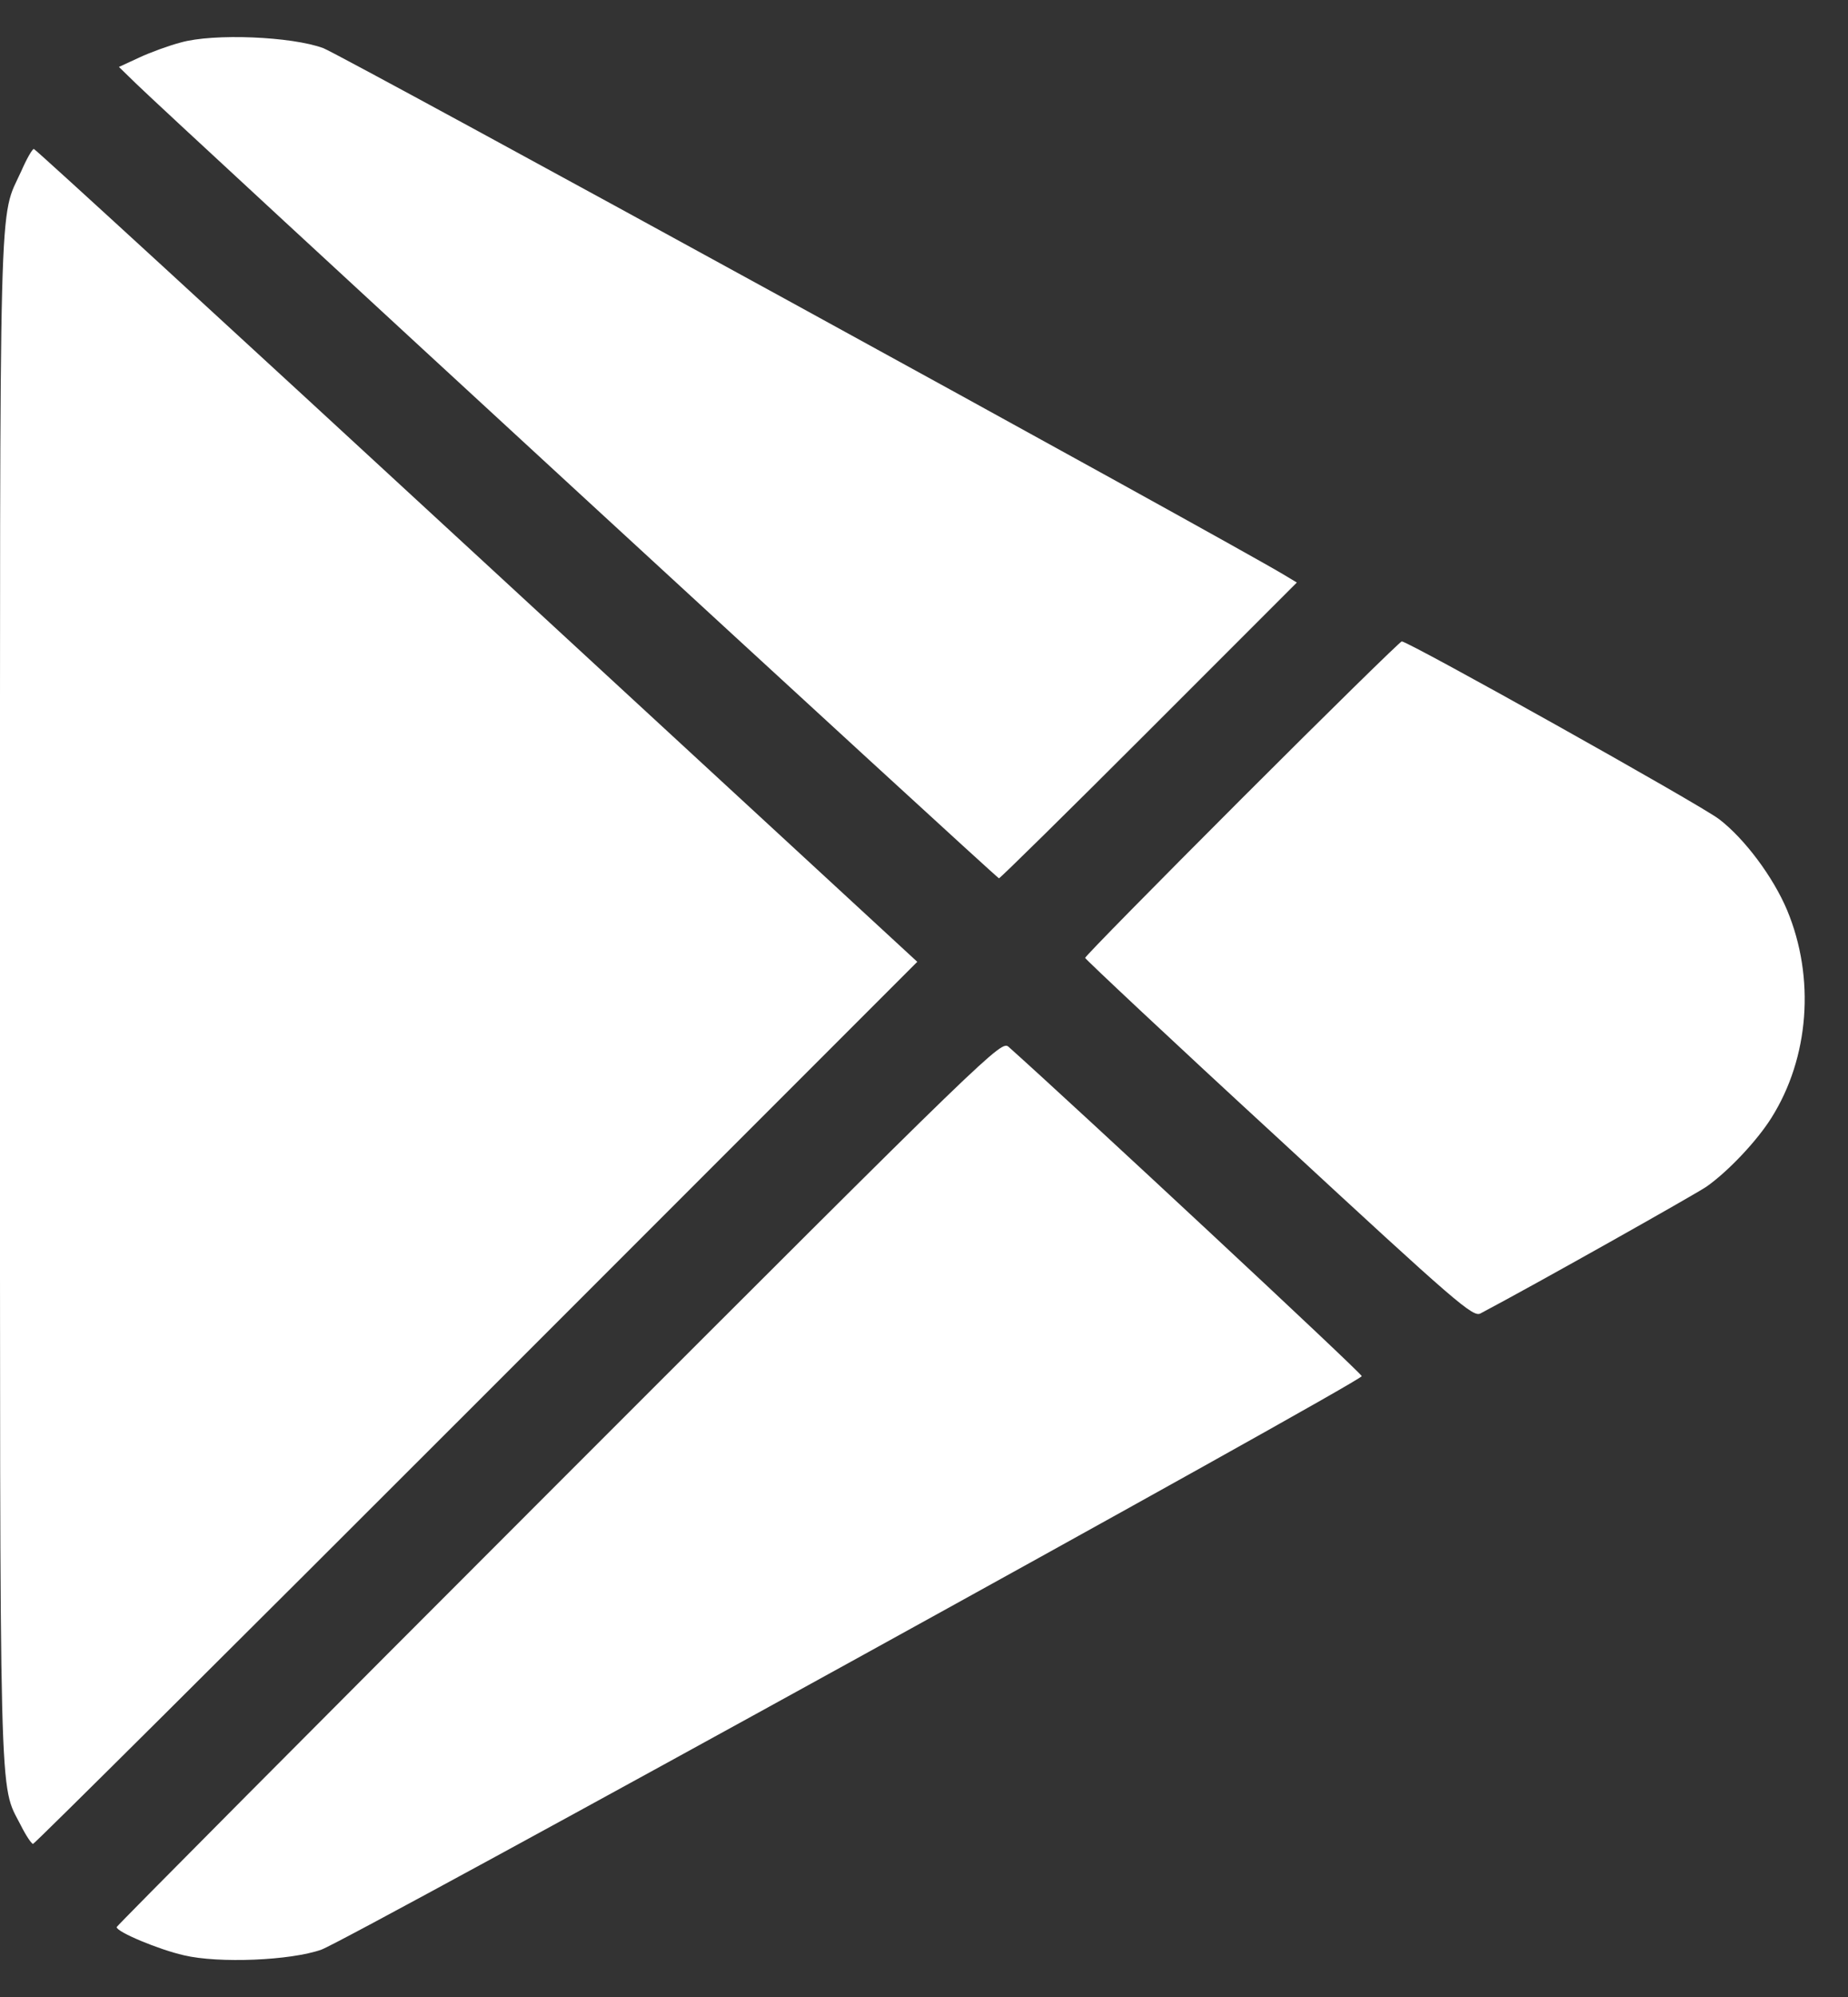
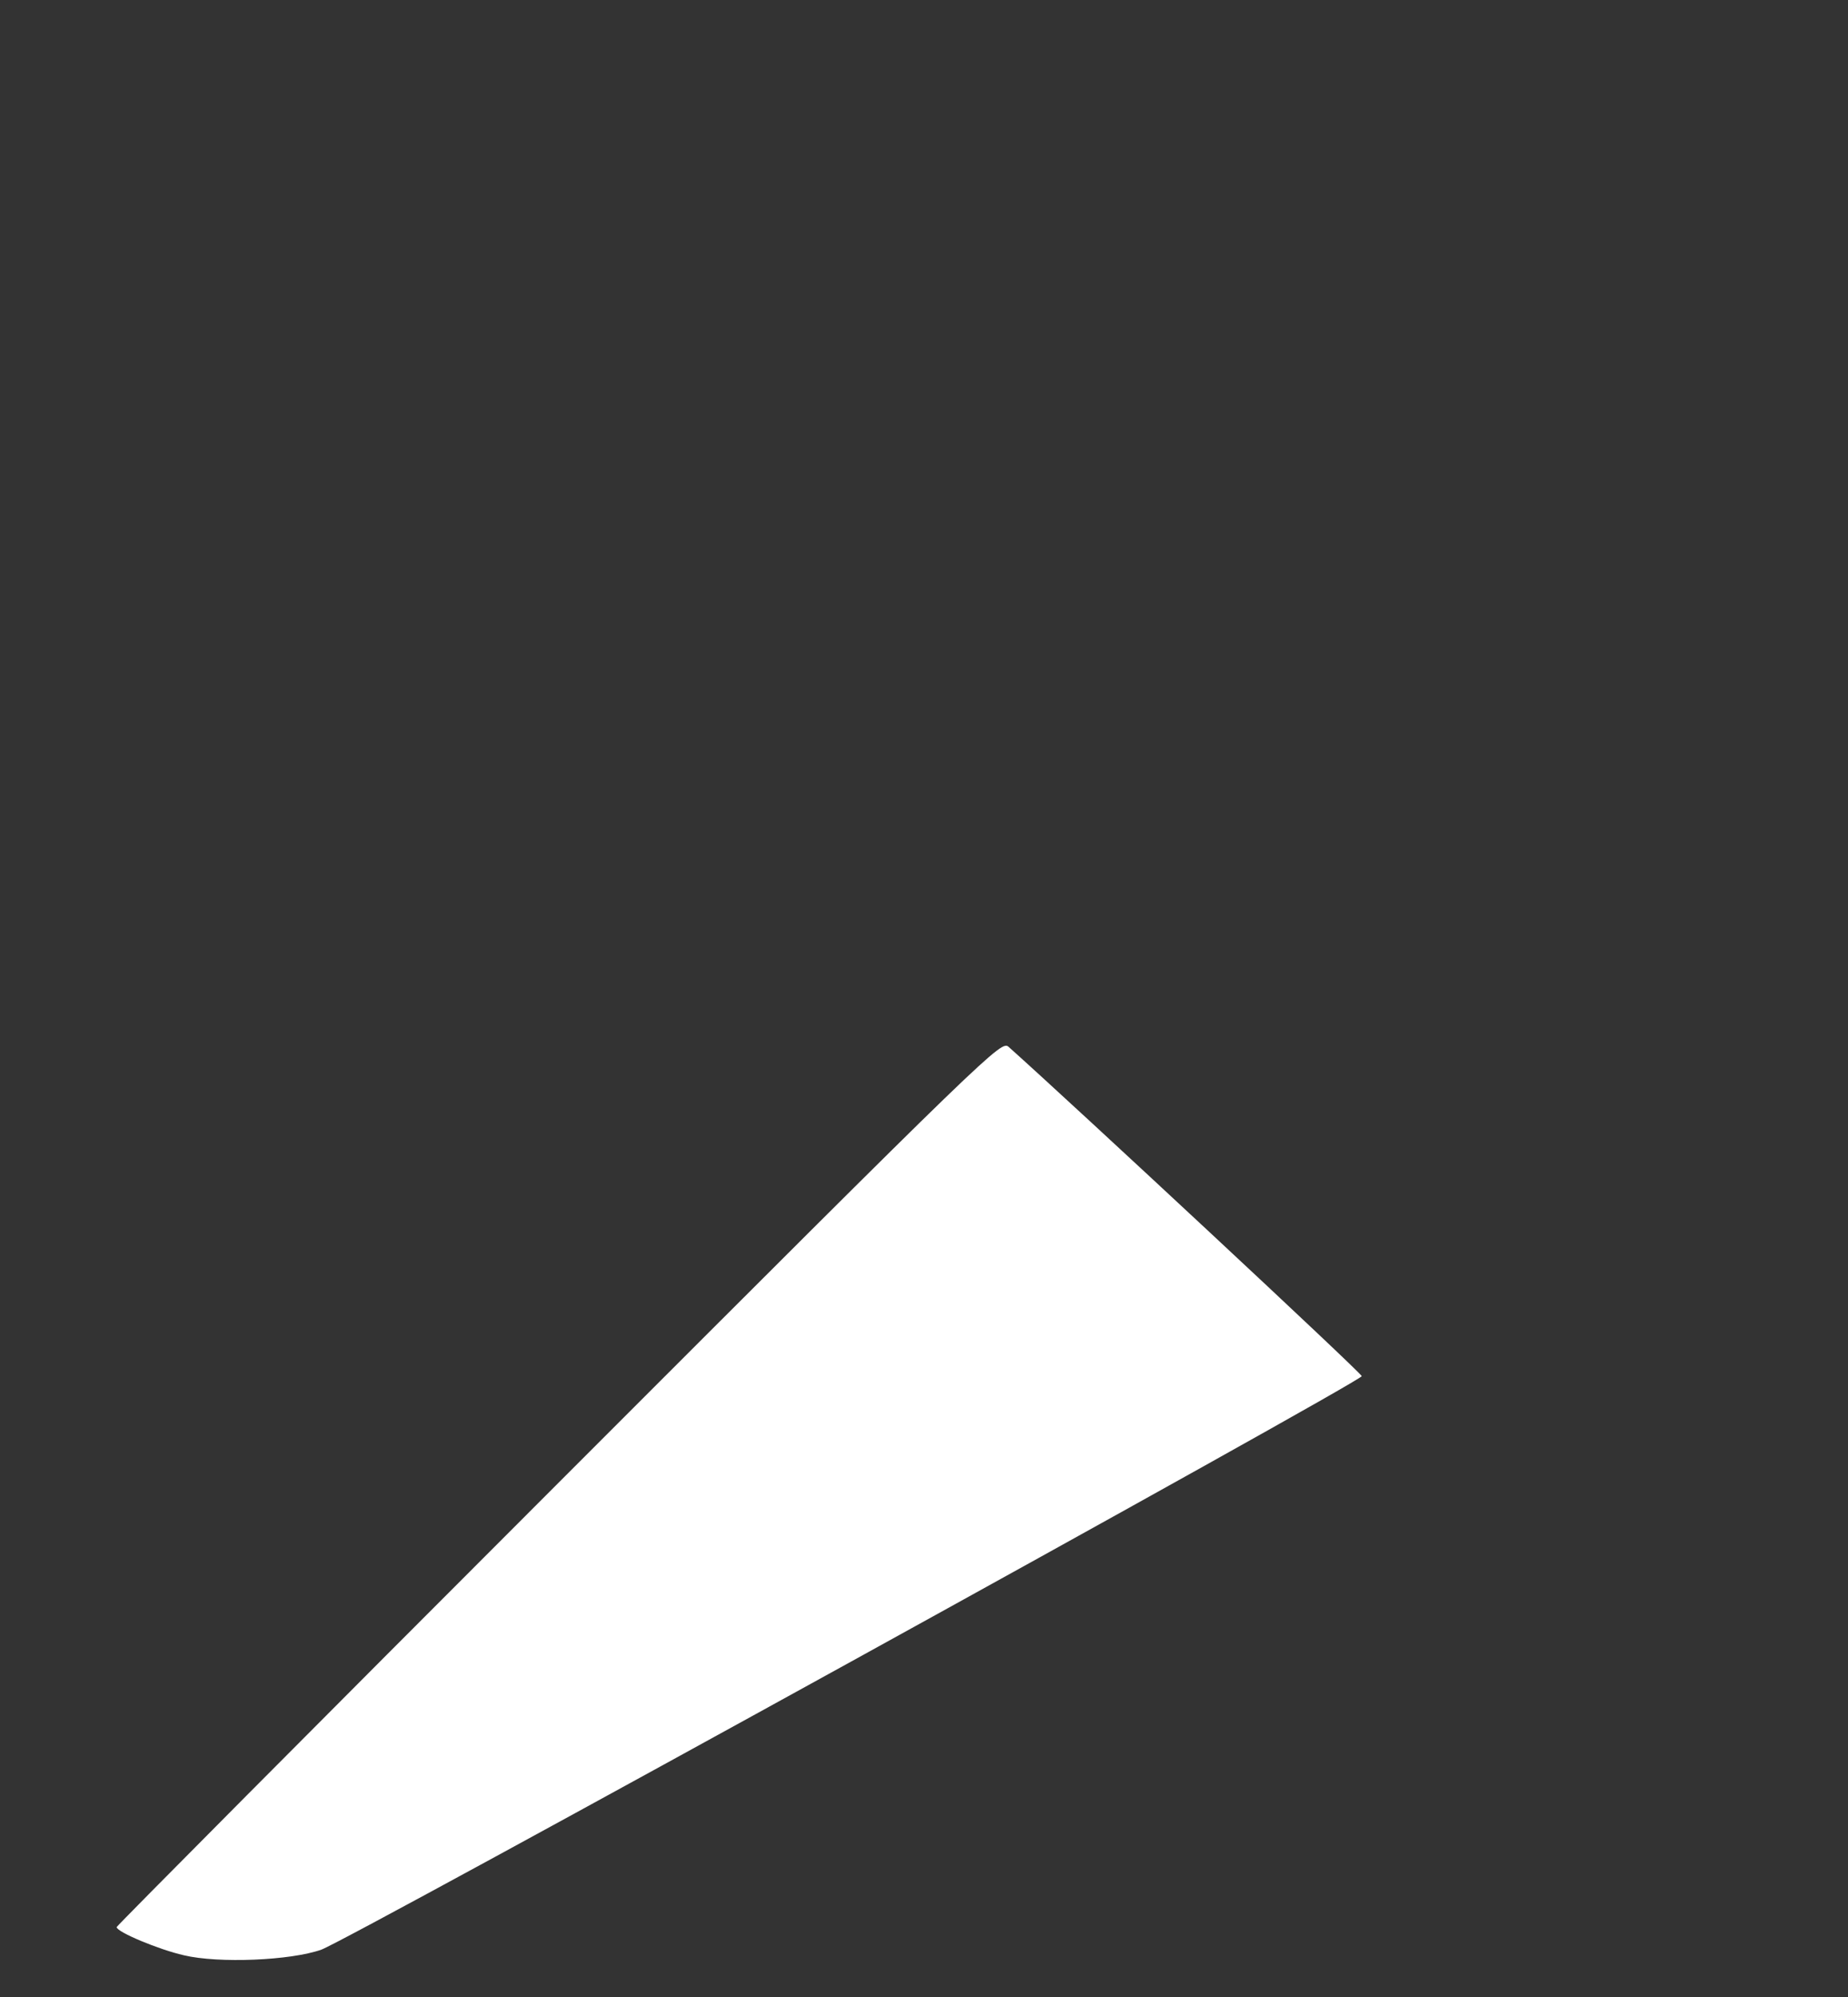
<svg xmlns="http://www.w3.org/2000/svg" width="25" height="27" viewBox="0 0 25 27" fill="none">
  <rect x="0" y="0" width="25" height="27" fill="#333333" stroke="none" />
-   <path d="M2.443 0.575C2.29 0.615 2.036 0.707 1.884 0.778L1.609 0.905L1.833 1.123C2.305 1.586 13.484 11.875 13.514 11.875C13.53 11.875 14.444 10.976 15.547 9.873L17.544 7.876L17.376 7.775C16.573 7.292 4.628 0.747 4.374 0.651C3.947 0.493 2.89 0.448 2.443 0.575Z" fill="white" />
-   <path d="M0.29 2.309C-0.02 2.995 0 2.243 0 13.497C0 24.691 -0.015 24.096 0.28 24.676C0.351 24.818 0.427 24.93 0.447 24.93C0.468 24.93 3.166 22.247 6.443 18.97L12.409 13.004L6.453 7.512C3.176 4.489 0.478 2.014 0.458 2.014C0.437 2.014 0.361 2.146 0.29 2.309Z" fill="white" />
-   <path d="M16.799 10.796C15.635 11.96 14.68 12.93 14.68 12.951C14.68 12.966 15.858 14.073 17.302 15.4C19.73 17.645 19.928 17.813 20.03 17.757C20.762 17.371 22.926 16.152 23.084 16.045C23.374 15.842 23.765 15.43 23.963 15.115C24.476 14.302 24.558 13.22 24.176 12.305C23.988 11.858 23.602 11.34 23.257 11.076C23.008 10.883 19.055 8.672 18.963 8.672C18.943 8.672 17.967 9.628 16.799 10.796Z" fill="white" />
  <path d="M7.559 20.044C4.271 23.331 1.578 26.04 1.578 26.055C1.578 26.121 2.152 26.36 2.488 26.436C2.96 26.548 3.931 26.507 4.347 26.36C4.708 26.233 18.422 18.677 18.422 18.606C18.422 18.566 14.545 14.958 13.646 14.155C13.544 14.064 13.458 14.145 7.559 20.044Z" fill="white" />
</svg>